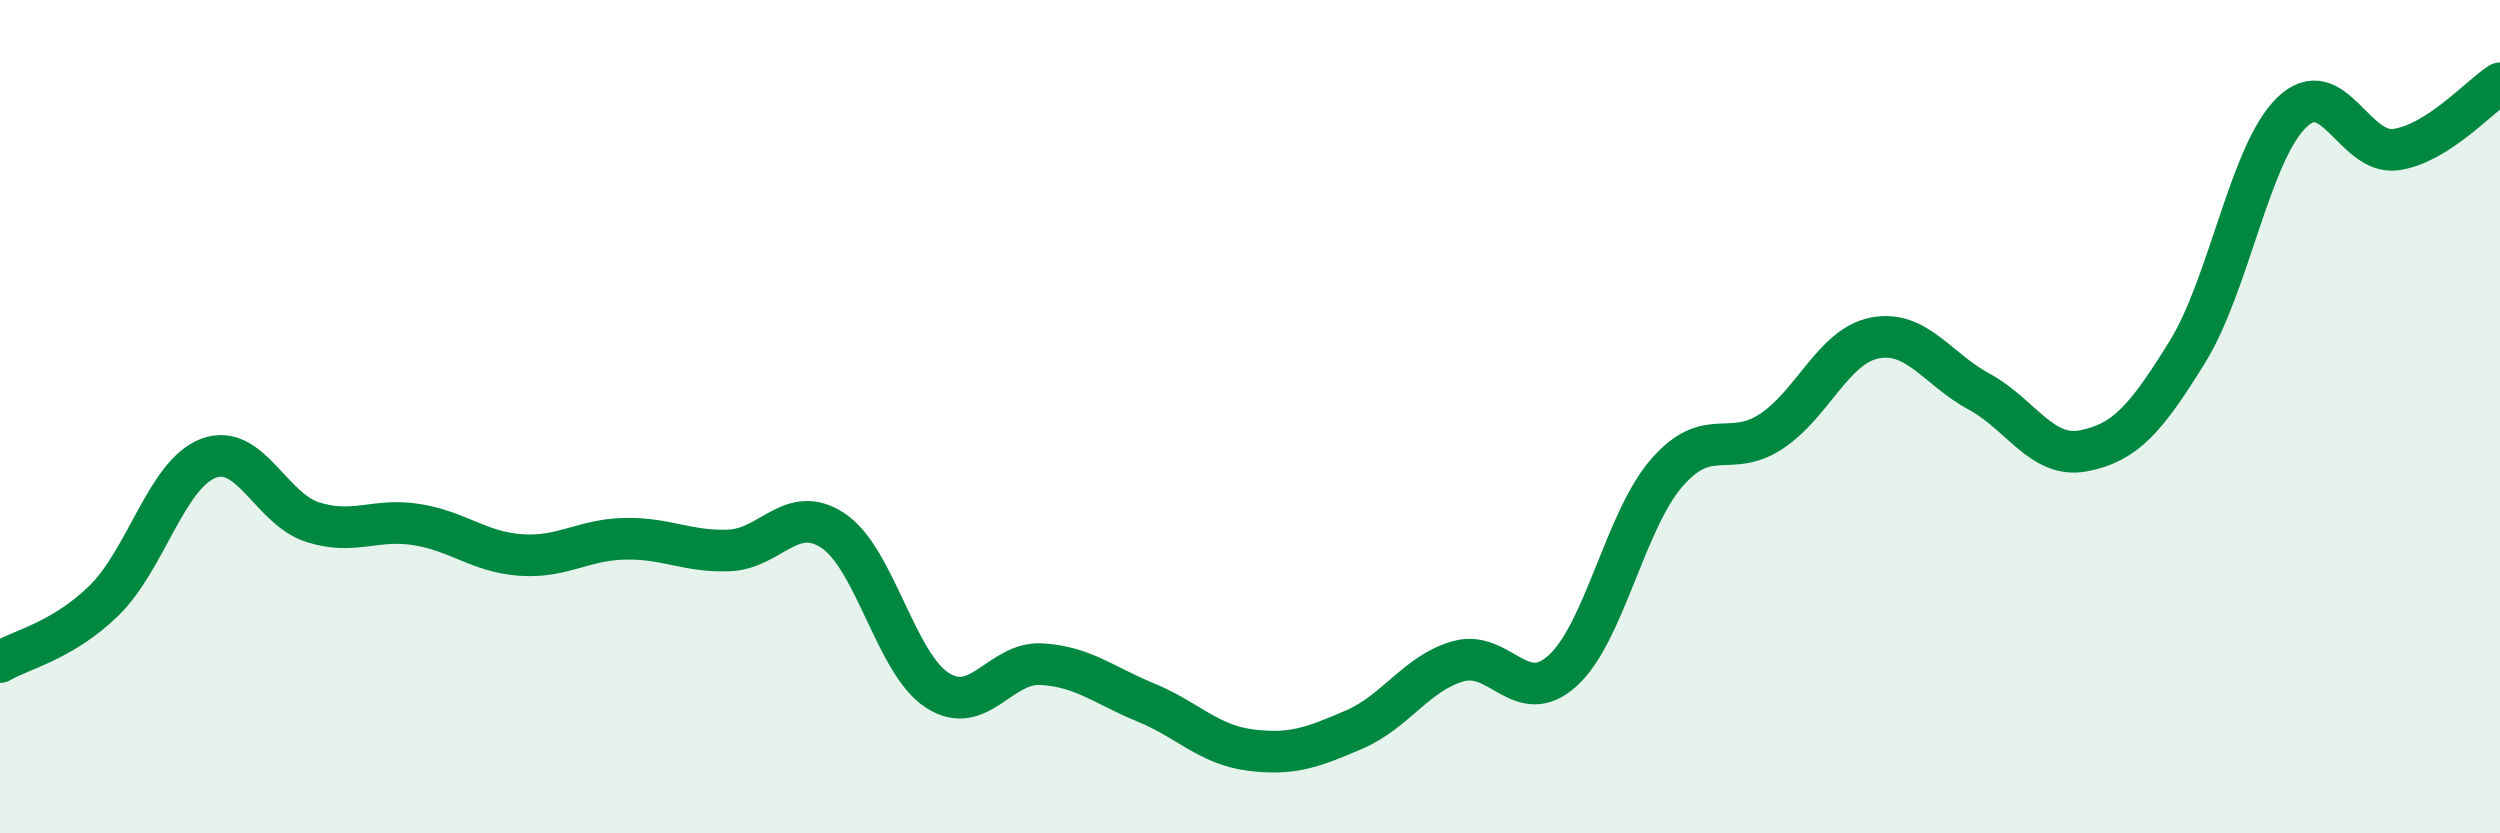
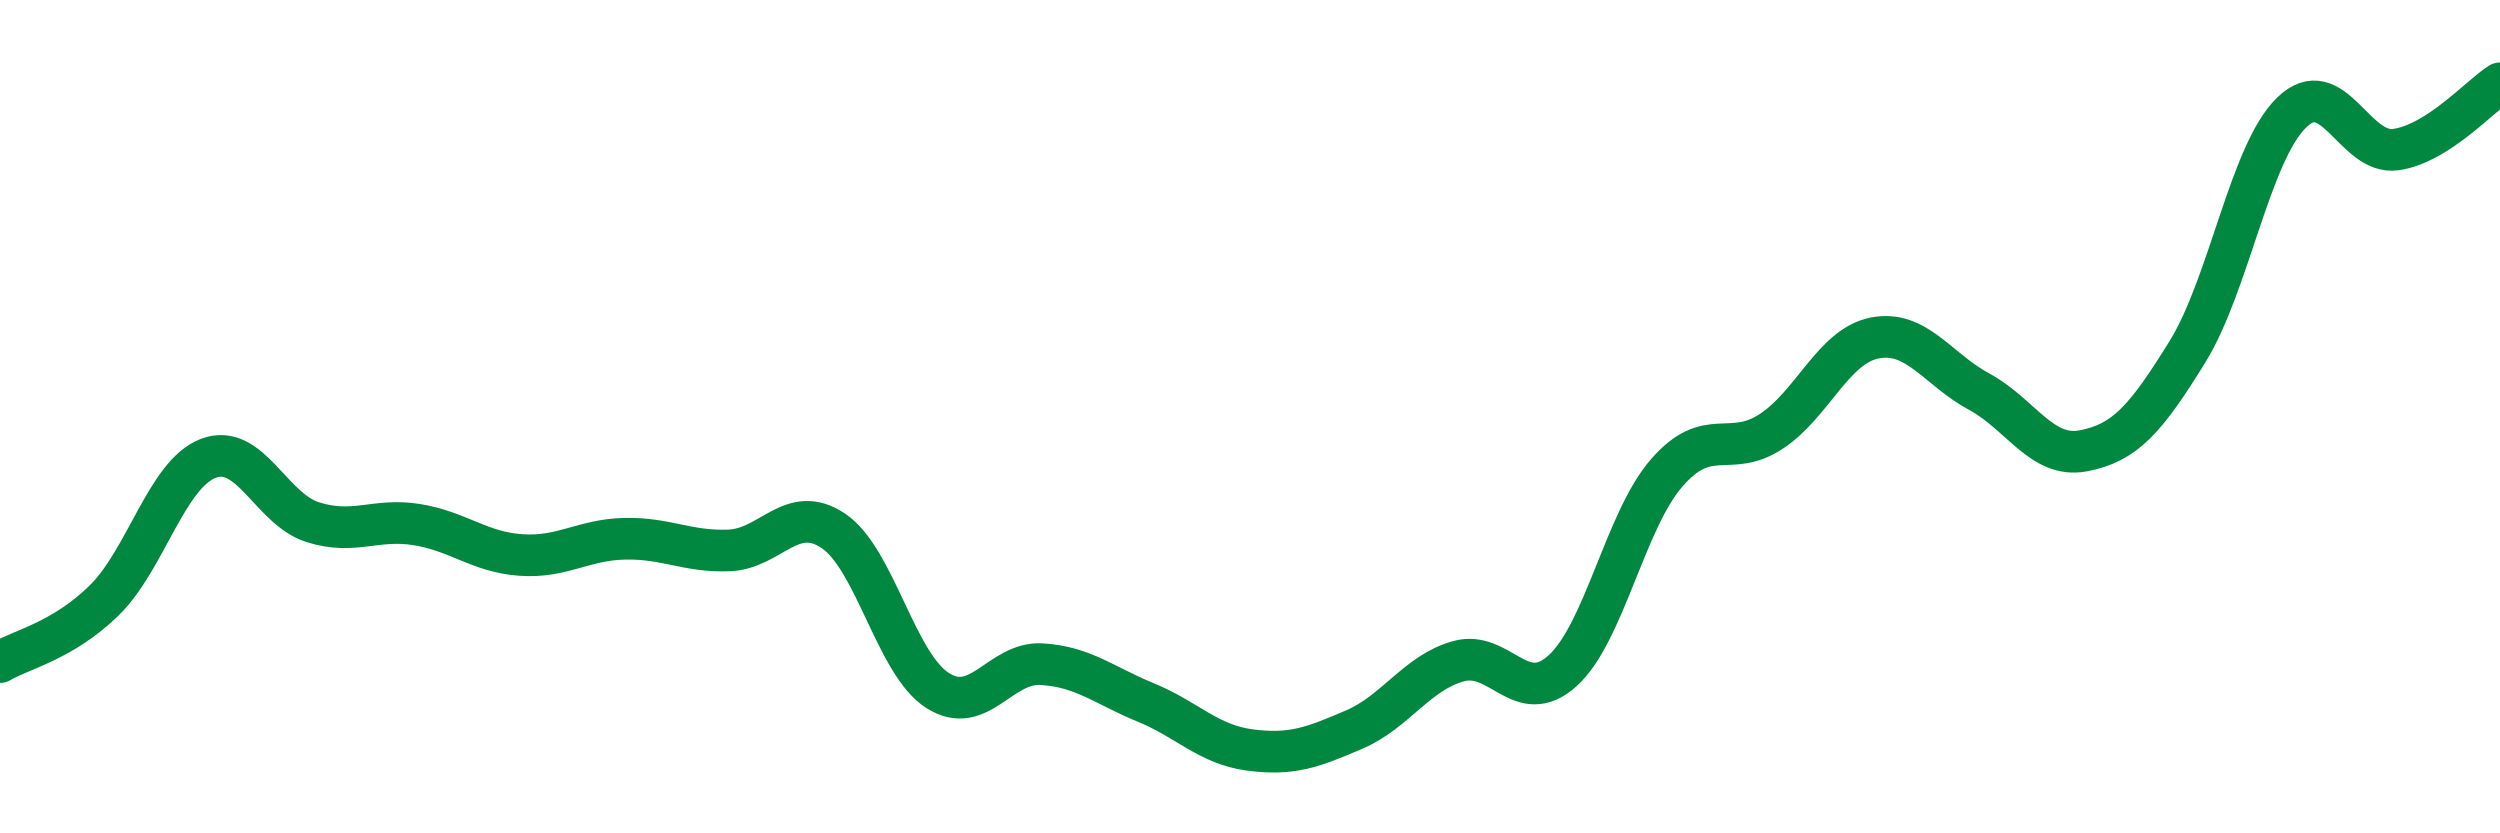
<svg xmlns="http://www.w3.org/2000/svg" width="60" height="20" viewBox="0 0 60 20">
-   <path d="M 0,15.89 C 0.5,15.59 1.5,15.39 2.5,14.41 C 3.5,13.43 4,11.38 5,11 C 6,10.62 6.5,12.21 7.5,12.53 C 8.5,12.85 9,12.43 10,12.59 C 11,12.75 11.5,13.25 12.5,13.32 C 13.5,13.39 14,12.95 15,12.93 C 16,12.91 16.5,13.25 17.5,13.21 C 18.5,13.17 19,12.07 20,12.74 C 21,13.41 21.5,15.93 22.5,16.57 C 23.5,17.21 24,15.88 25,15.94 C 26,16 26.5,16.45 27.5,16.86 C 28.5,17.27 29,17.87 30,18 C 31,18.13 31.5,17.94 32.5,17.51 C 33.5,17.08 34,16.15 35,15.87 C 36,15.59 36.5,17 37.5,16.1 C 38.5,15.2 39,12.5 40,11.35 C 41,10.2 41.5,11.01 42.5,10.36 C 43.5,9.71 44,8.3 45,8.11 C 46,7.92 46.5,8.86 47.5,9.4 C 48.5,9.94 49,11.01 50,10.82 C 51,10.63 51.5,10.06 52.5,8.44 C 53.5,6.82 54,3.67 55,2.7 C 56,1.73 56.5,3.73 57.5,3.59 C 58.5,3.45 59.5,2.32 60,2L60 20L0 20Z" fill="#008740" opacity="0.1" stroke-linecap="round" stroke-linejoin="round" />
  <path d="M 0,15.89 C 0.5,15.59 1.5,15.39 2.5,14.41 C 3.5,13.43 4,11.38 5,11 C 6,10.62 6.5,12.21 7.5,12.53 C 8.5,12.85 9,12.43 10,12.59 C 11,12.75 11.5,13.25 12.5,13.32 C 13.5,13.39 14,12.95 15,12.93 C 16,12.91 16.5,13.25 17.5,13.21 C 18.5,13.17 19,12.07 20,12.74 C 21,13.41 21.5,15.93 22.5,16.57 C 23.5,17.21 24,15.88 25,15.94 C 26,16 26.5,16.45 27.5,16.86 C 28.5,17.27 29,17.87 30,18 C 31,18.13 31.5,17.94 32.5,17.51 C 33.5,17.08 34,16.15 35,15.87 C 36,15.59 36.5,17 37.5,16.1 C 38.5,15.2 39,12.5 40,11.35 C 41,10.2 41.5,11.01 42.5,10.36 C 43.5,9.71 44,8.3 45,8.11 C 46,7.92 46.5,8.86 47.5,9.4 C 48.5,9.94 49,11.01 50,10.82 C 51,10.63 51.5,10.06 52.5,8.44 C 53.5,6.82 54,3.67 55,2.7 C 56,1.73 56.5,3.73 57.5,3.59 C 58.5,3.45 59.5,2.32 60,2" stroke="#008740" stroke-width="1" fill="none" stroke-linecap="round" stroke-linejoin="round" />
</svg>